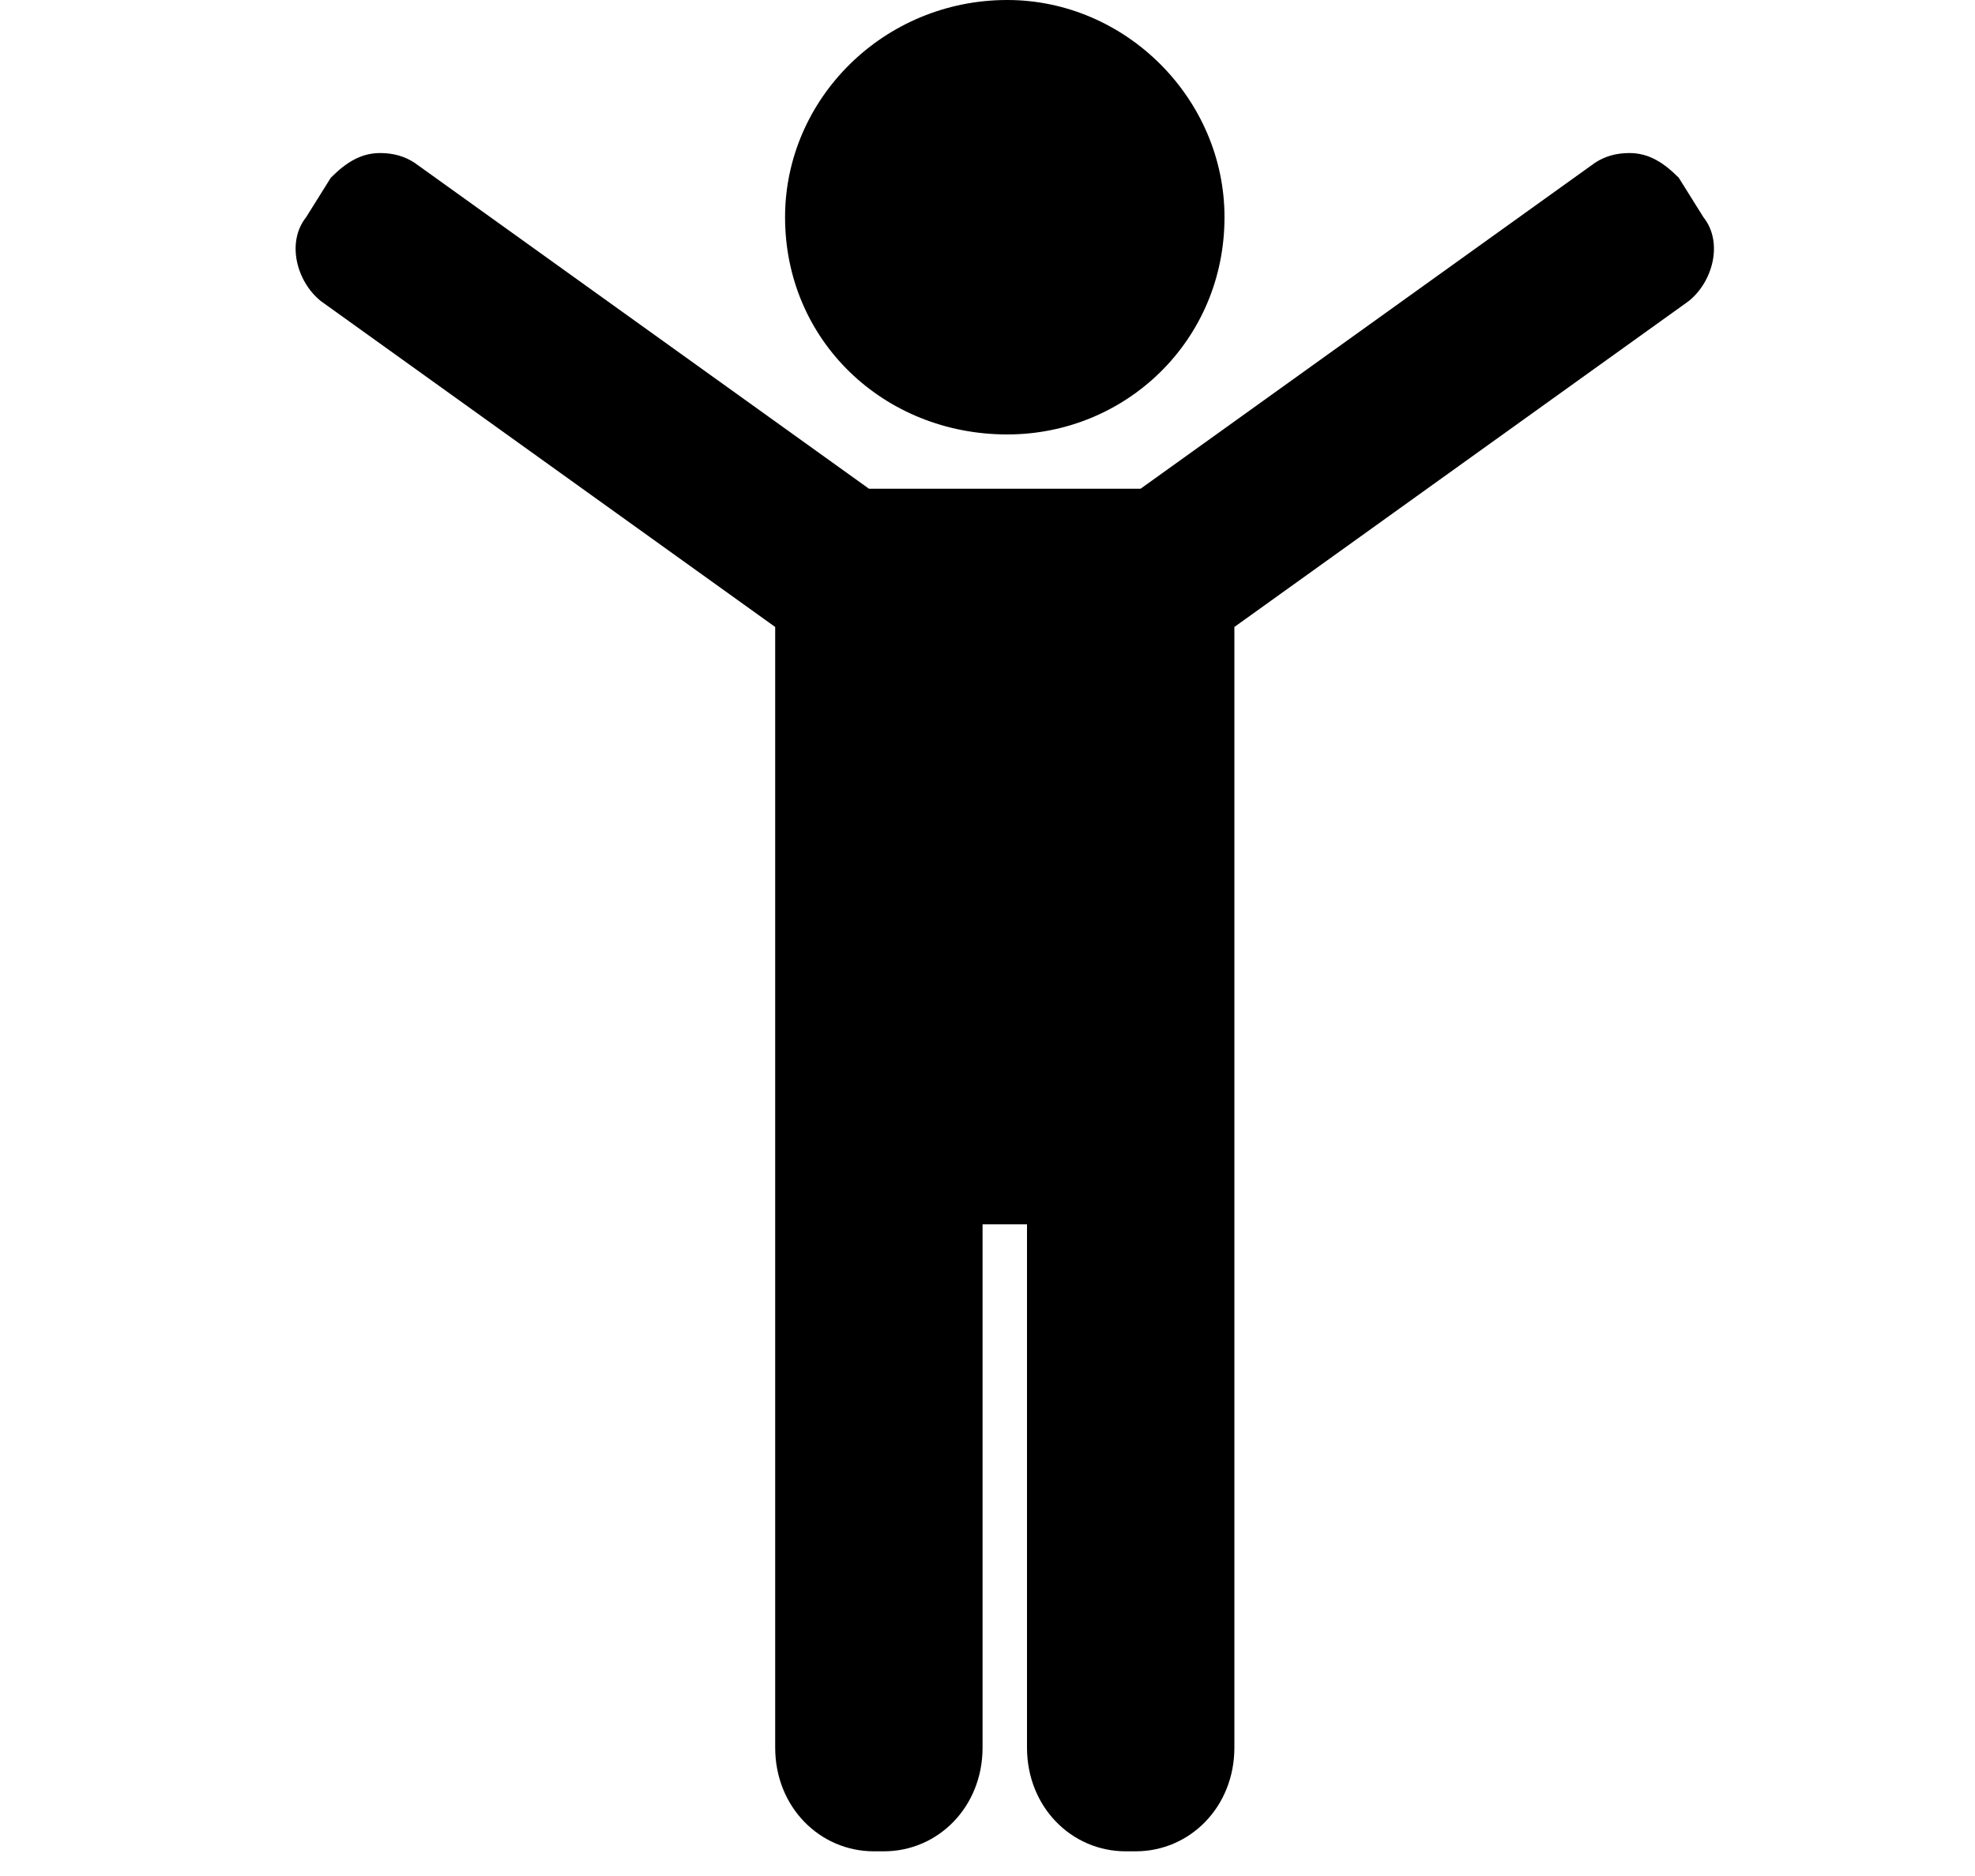
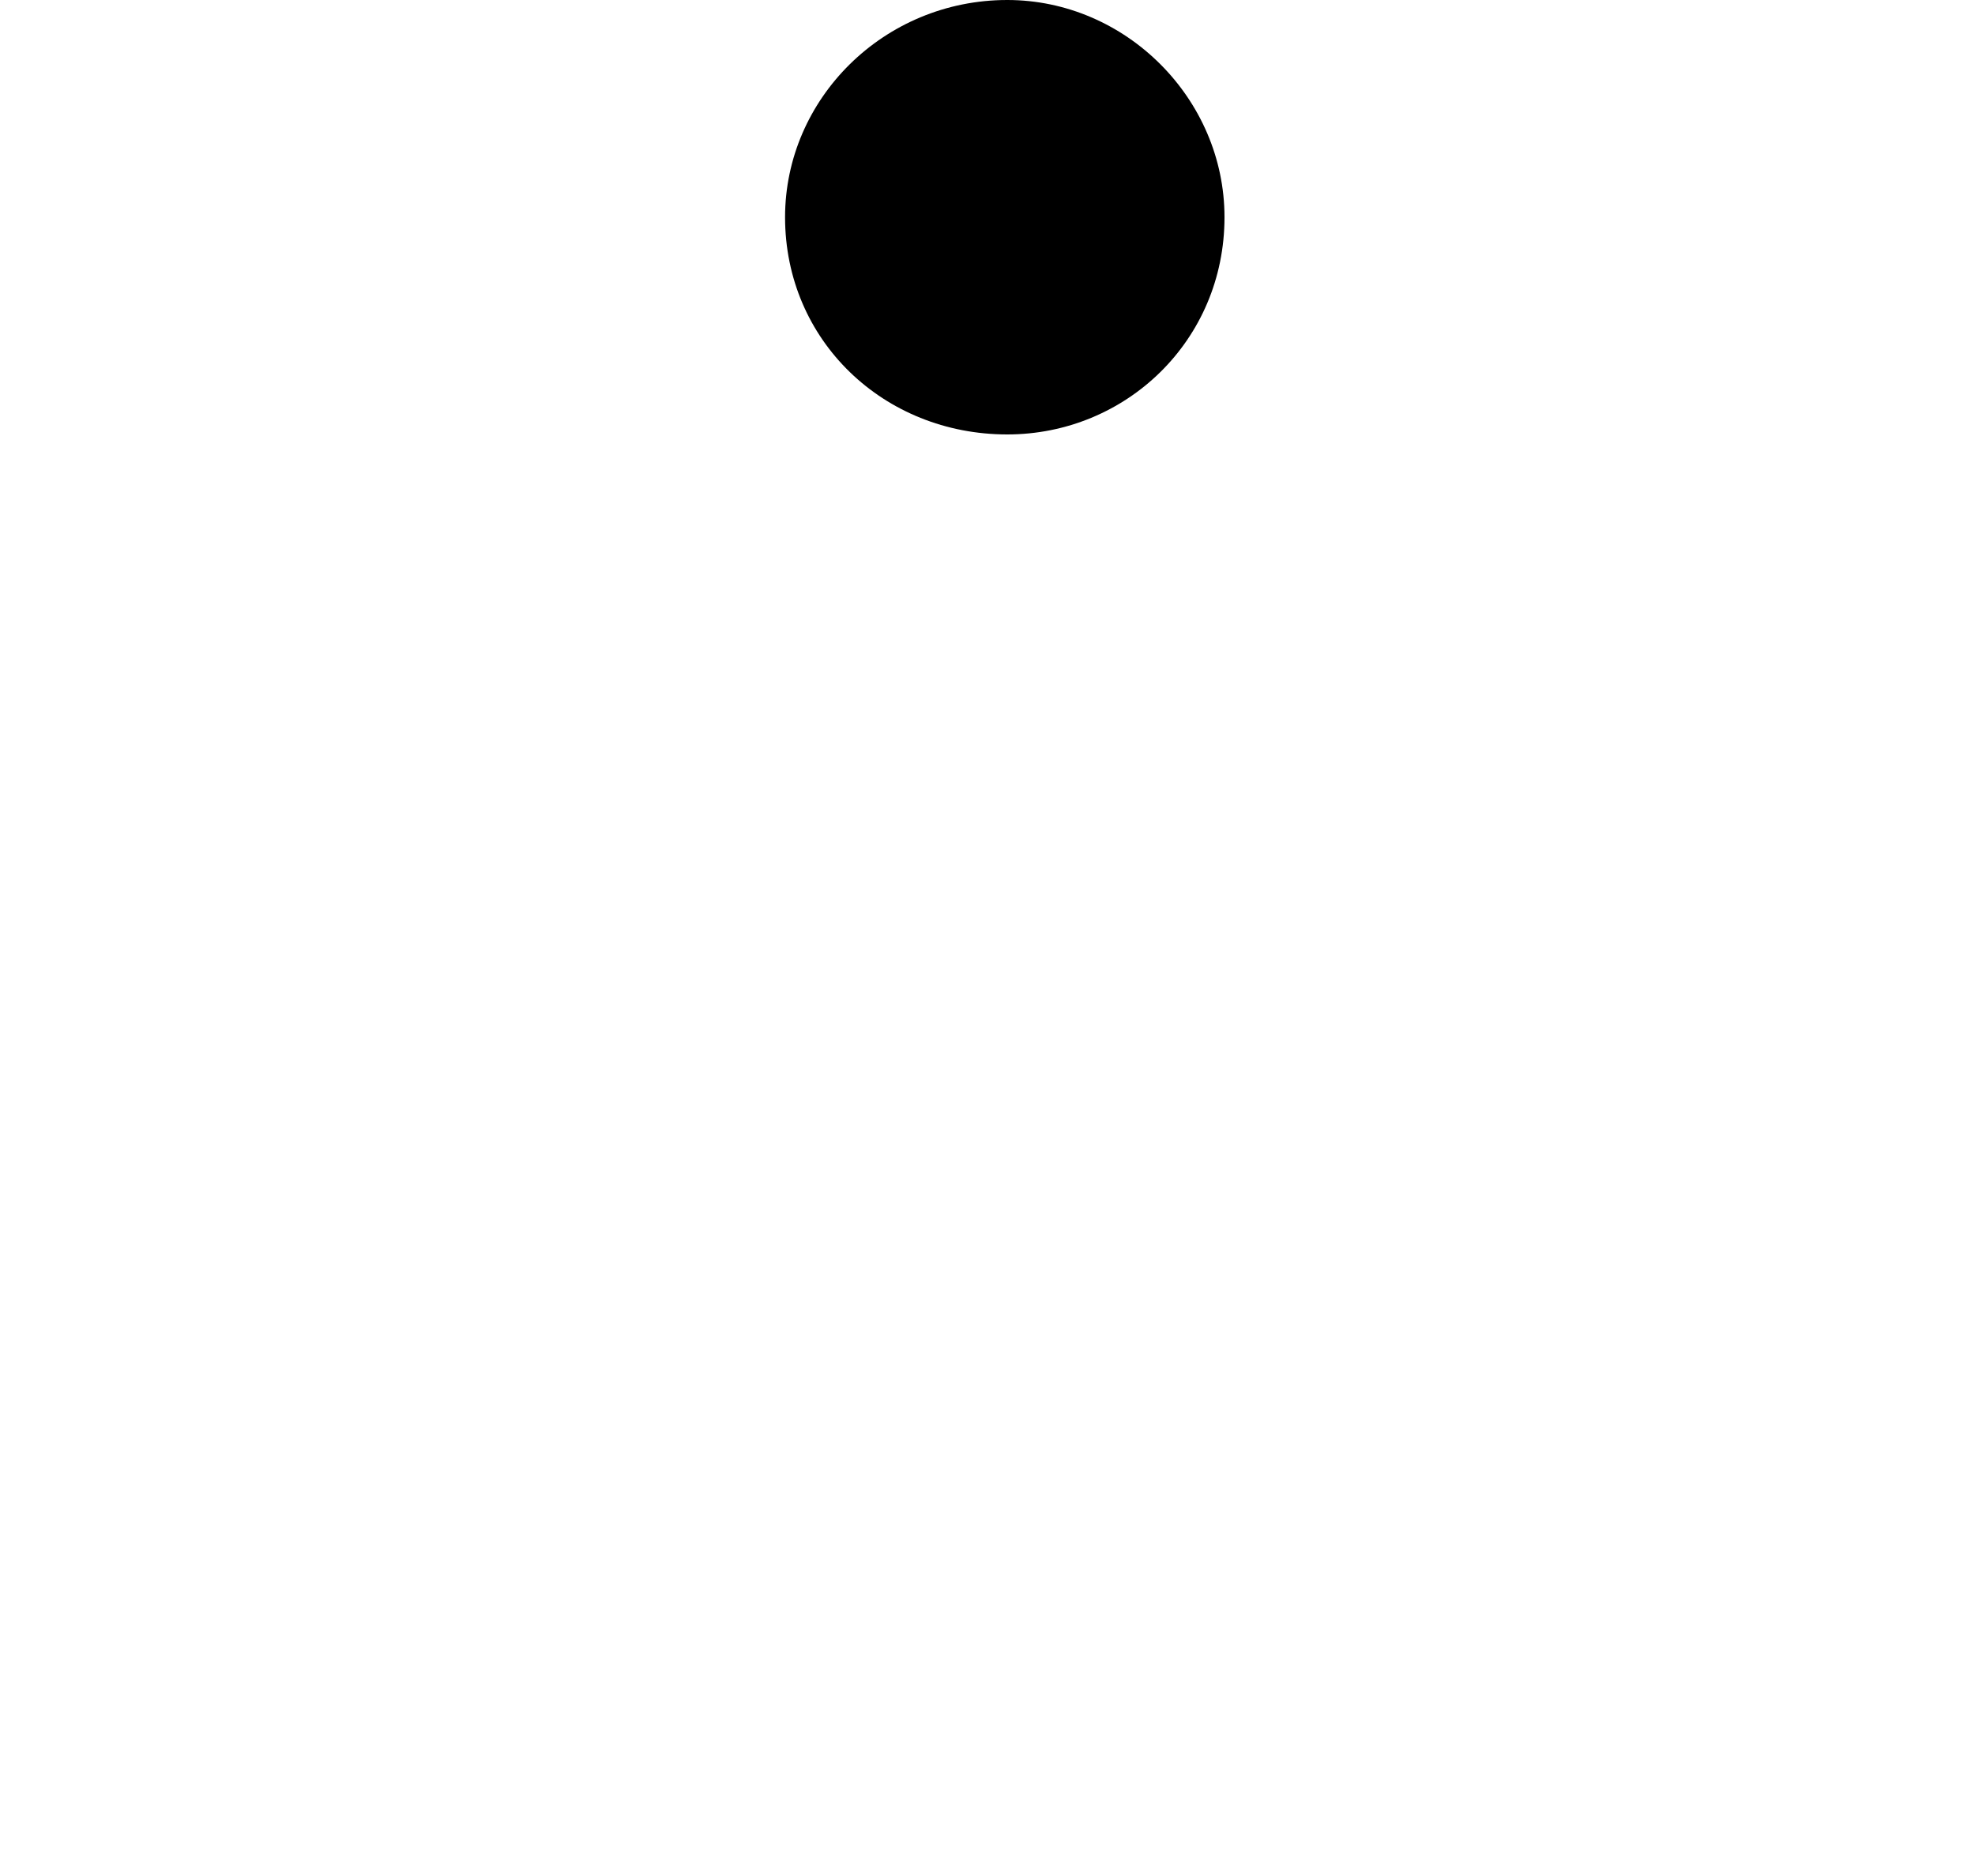
<svg xmlns="http://www.w3.org/2000/svg" version="1.2" viewBox="0 0 40 38" width="40" height="38">
  <title>featur-six-icon1</title>
  <style>
		.s0 { fill: #000000 } 
	</style>
  <filter id="f0">
    <feFlood flood-color="#479f10" flood-opacity="1" />
    <feBlend mode="normal" in2="SourceGraphic" />
    <feComposite in2="SourceAlpha" operator="in" />
  </filter>
  <g filter="url(#f0)">
    <path fill-rule="evenodd" class="s0" d="m20.4 8.8c-2.5 0-4.5-1.9-4.5-4.4 0-2.4 2-4.4 4.5-4.4 2.4 0 4.4 2 4.4 4.4 0 2.5-2 4.4-4.4 4.4z" />
-     <path class="s0" d="m34.5 4.4l-0.5-0.8c-0.3-0.3-0.6-0.5-1-0.5q-0.4 0-0.7 0.2l-9.2 6.6h-5.5l-9.2-6.6q-0.3-0.2-0.7-0.2c-0.4 0-0.7 0.2-1 0.5l-0.5 0.8c-0.4 0.5-0.2 1.3 0.3 1.7l9.2 6.6v10.7 0.2 11.8c0 1.2 0.9 2.1 2 2.1h0.2c1.1 0 2-0.9 2-2.1v-10.6h0.9v10.6c0 1.2 0.9 2.1 2 2.1h0.2c1.1 0 2-0.9 2-2.1v-11.8-0.2-10.7l9.2-6.6c0.5-0.4 0.7-1.2 0.3-1.7z" />
  </g>
</svg>